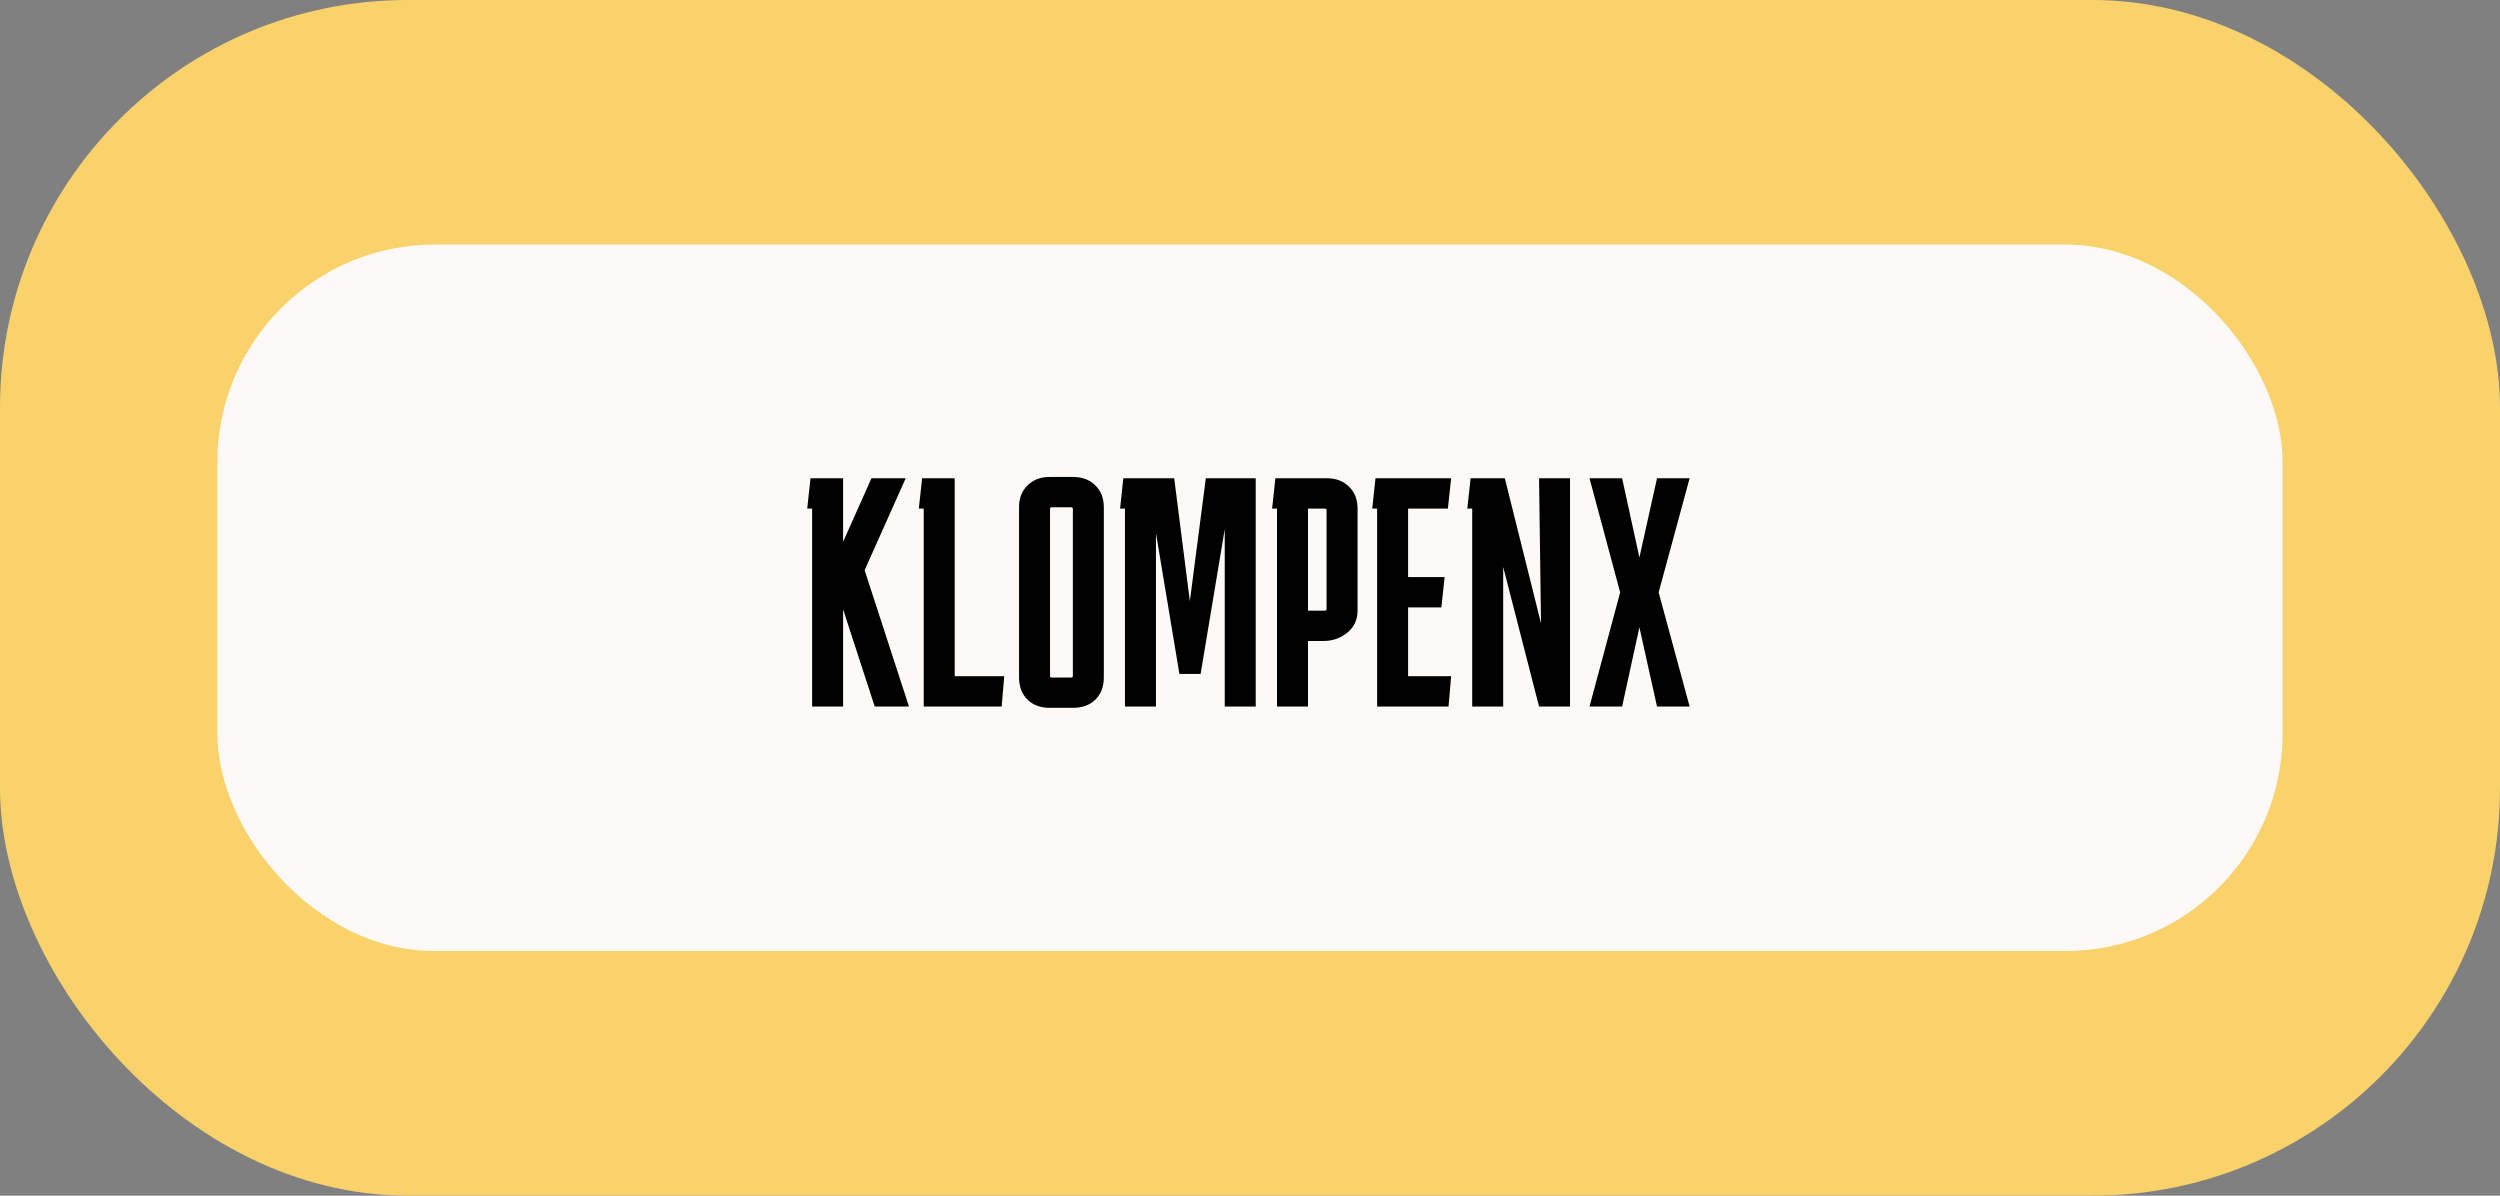
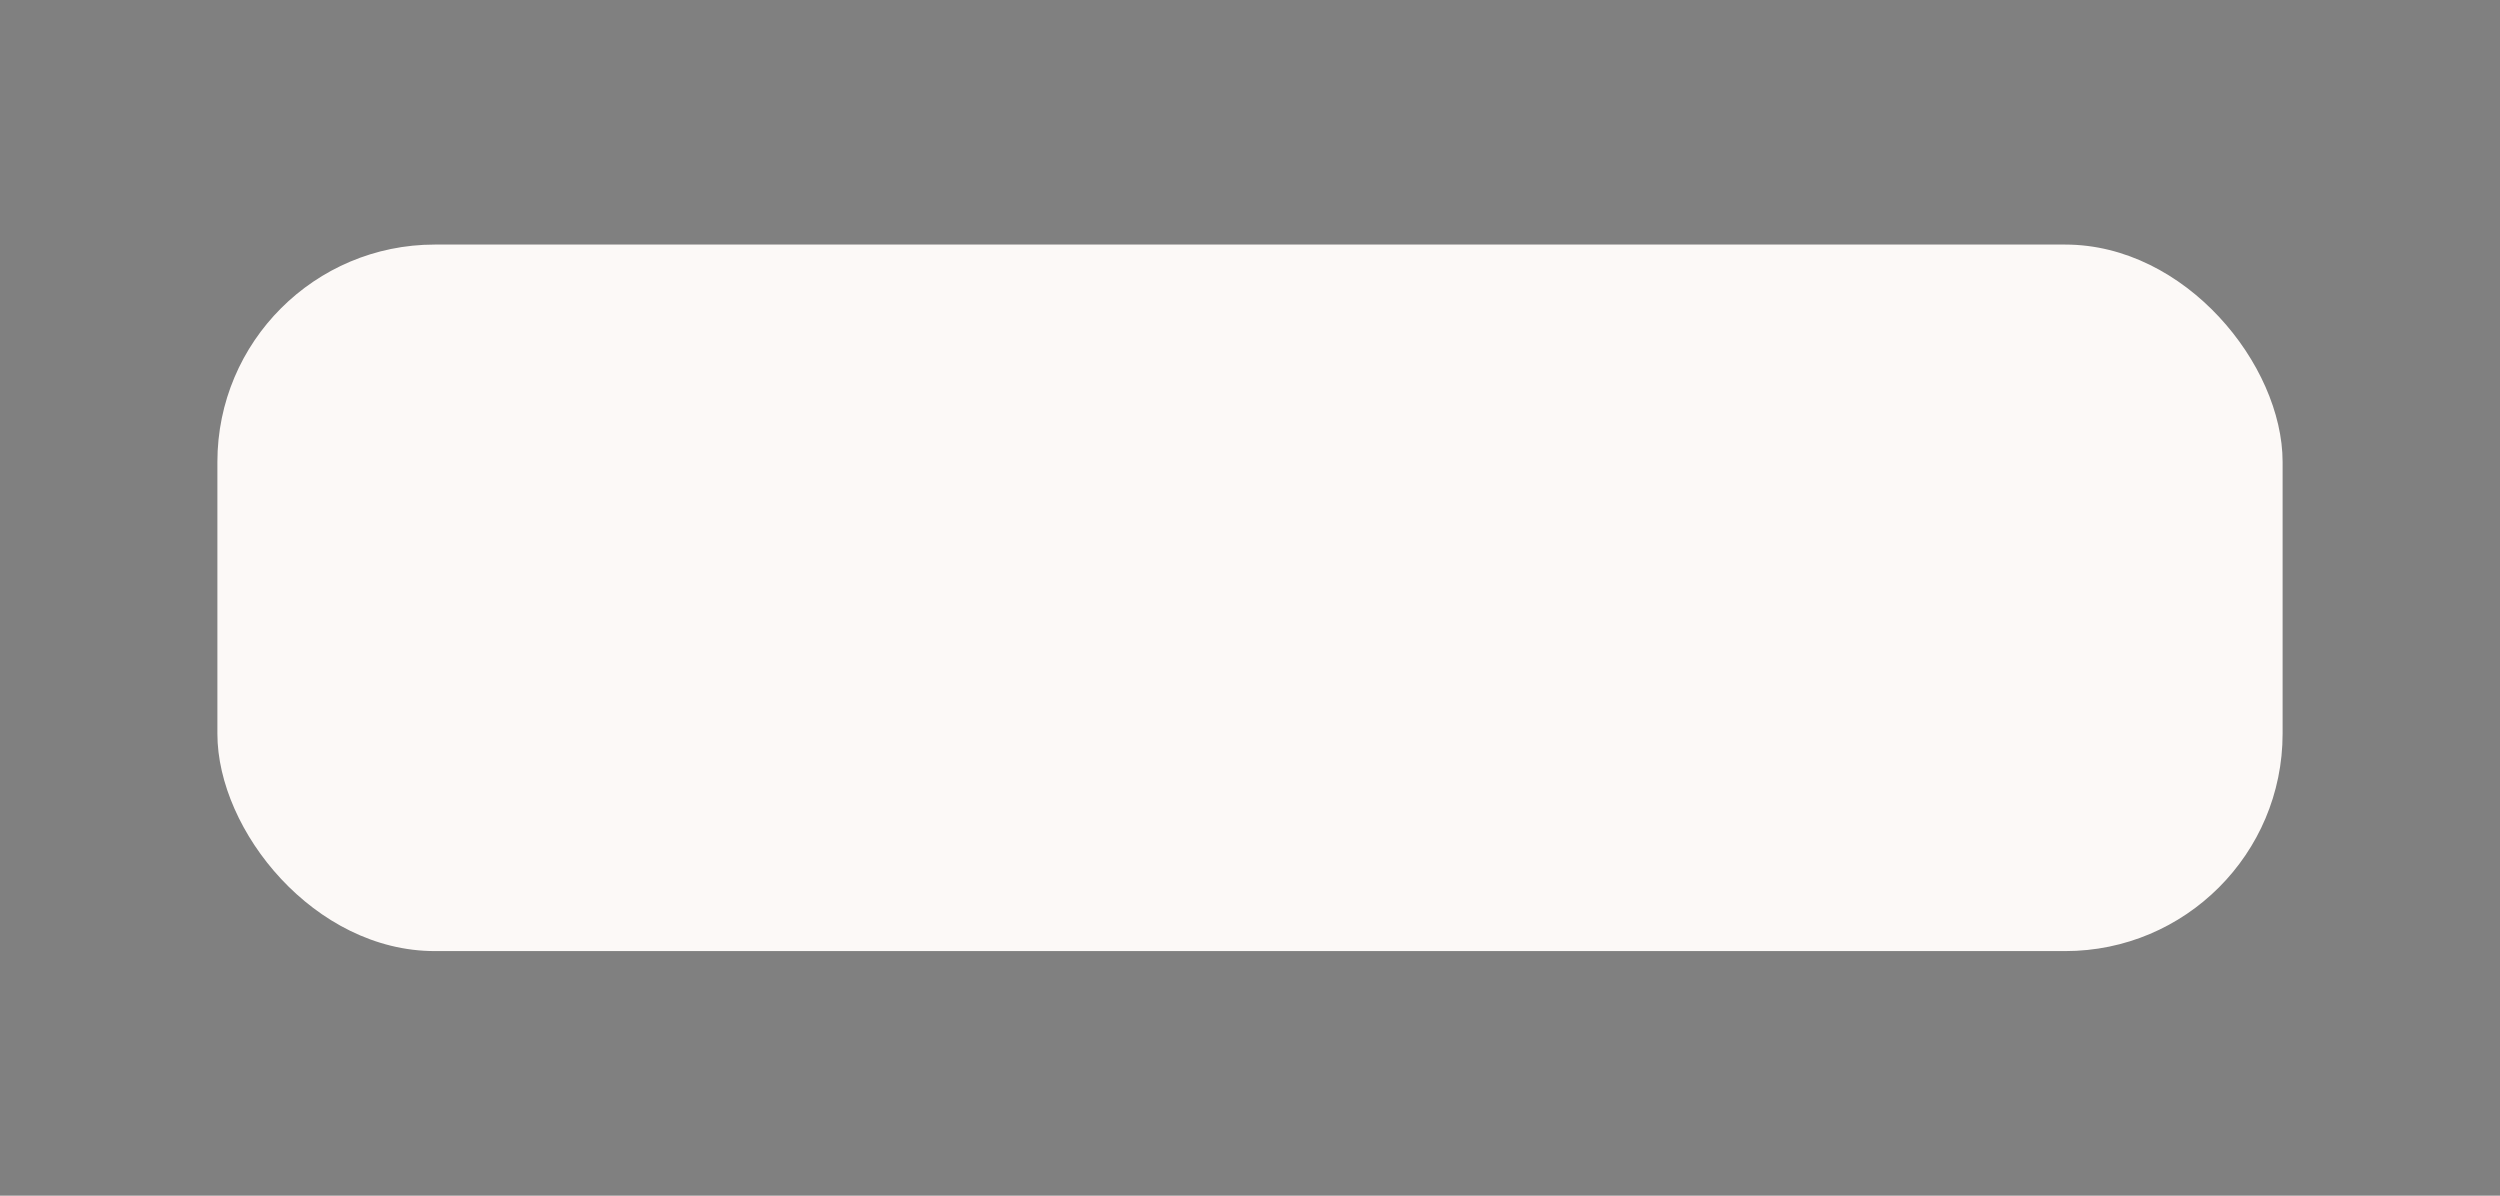
<svg xmlns="http://www.w3.org/2000/svg" width="184" height="88" viewBox="0 0 184 88" fill="none">
  <rect x="0" y="0" width="184" height="88" fill="#808080" stroke="none" />
-   <rect width="184" height="88" rx="30" fill="#F9D26C" />
  <rect x="16" y="18" width="152" height="52" rx="16" fill="#FCF9F7" />
-   <path d="M59.772 52V37.432H59.412L59.652 35.2H62.052V39.88L64.14 35.2H66.66L63.636 41.968L66.9 52H64.38L62.052 44.848V52H59.772ZM73.914 49.768L73.722 52H67.986V37.432H67.626L67.866 35.2H70.266V49.768H73.914ZM81.242 49.864C81.242 50.536 81.034 51.08 80.618 51.496C80.202 51.896 79.658 52.096 78.986 52.096H77.258C76.586 52.096 76.042 51.896 75.626 51.496C75.21 51.08 75.002 50.536 75.002 49.864V37.336C75.002 36.664 75.21 36.128 75.626 35.728C76.042 35.312 76.586 35.104 77.258 35.104H78.986C79.658 35.104 80.202 35.312 80.618 35.728C81.034 36.128 81.242 36.664 81.242 37.336V49.864ZM77.402 37.336C77.322 37.336 77.282 37.376 77.282 37.456V49.744C77.282 49.824 77.322 49.864 77.402 49.864H78.842C78.922 49.864 78.962 49.824 78.962 49.744V37.456C78.962 37.376 78.922 37.336 78.842 37.336H77.402ZM82.797 52V37.432H82.438L82.677 35.2H86.421L87.573 44.248L88.749 35.2H92.421V52H90.141V38.944L88.365 49.6H86.805L85.078 39.232V52H82.797ZM93.628 37.432L93.868 35.2H97.66C98.332 35.2 98.876 35.408 99.292 35.824C99.708 36.224 99.916 36.76 99.916 37.432V44.944C99.916 45.616 99.66 46.16 99.148 46.576C98.652 46.976 98.068 47.176 97.396 47.176H96.268V52H93.988V37.432H93.628ZM97.516 37.432H96.268V44.944H97.516C97.596 44.944 97.636 44.904 97.636 44.824V37.552C97.636 37.472 97.596 37.432 97.516 37.432ZM106.804 49.768L106.612 52H101.356V37.432H100.996L101.236 35.2H106.804L106.564 37.432H103.636V42.472H106.324L106.084 44.704H103.636V49.768H106.804ZM113.275 35.2H115.555V52H113.275L110.635 41.728V52H108.355V37.432H107.995L108.235 35.2H110.755L113.419 45.88L113.275 35.2ZM116.988 52L119.244 43.6L116.988 35.2H119.388L120.66 41.032L121.956 35.2H124.356L122.076 43.6L124.356 52H121.956L120.66 46.168L119.388 52H116.988Z" fill="black" />
</svg>